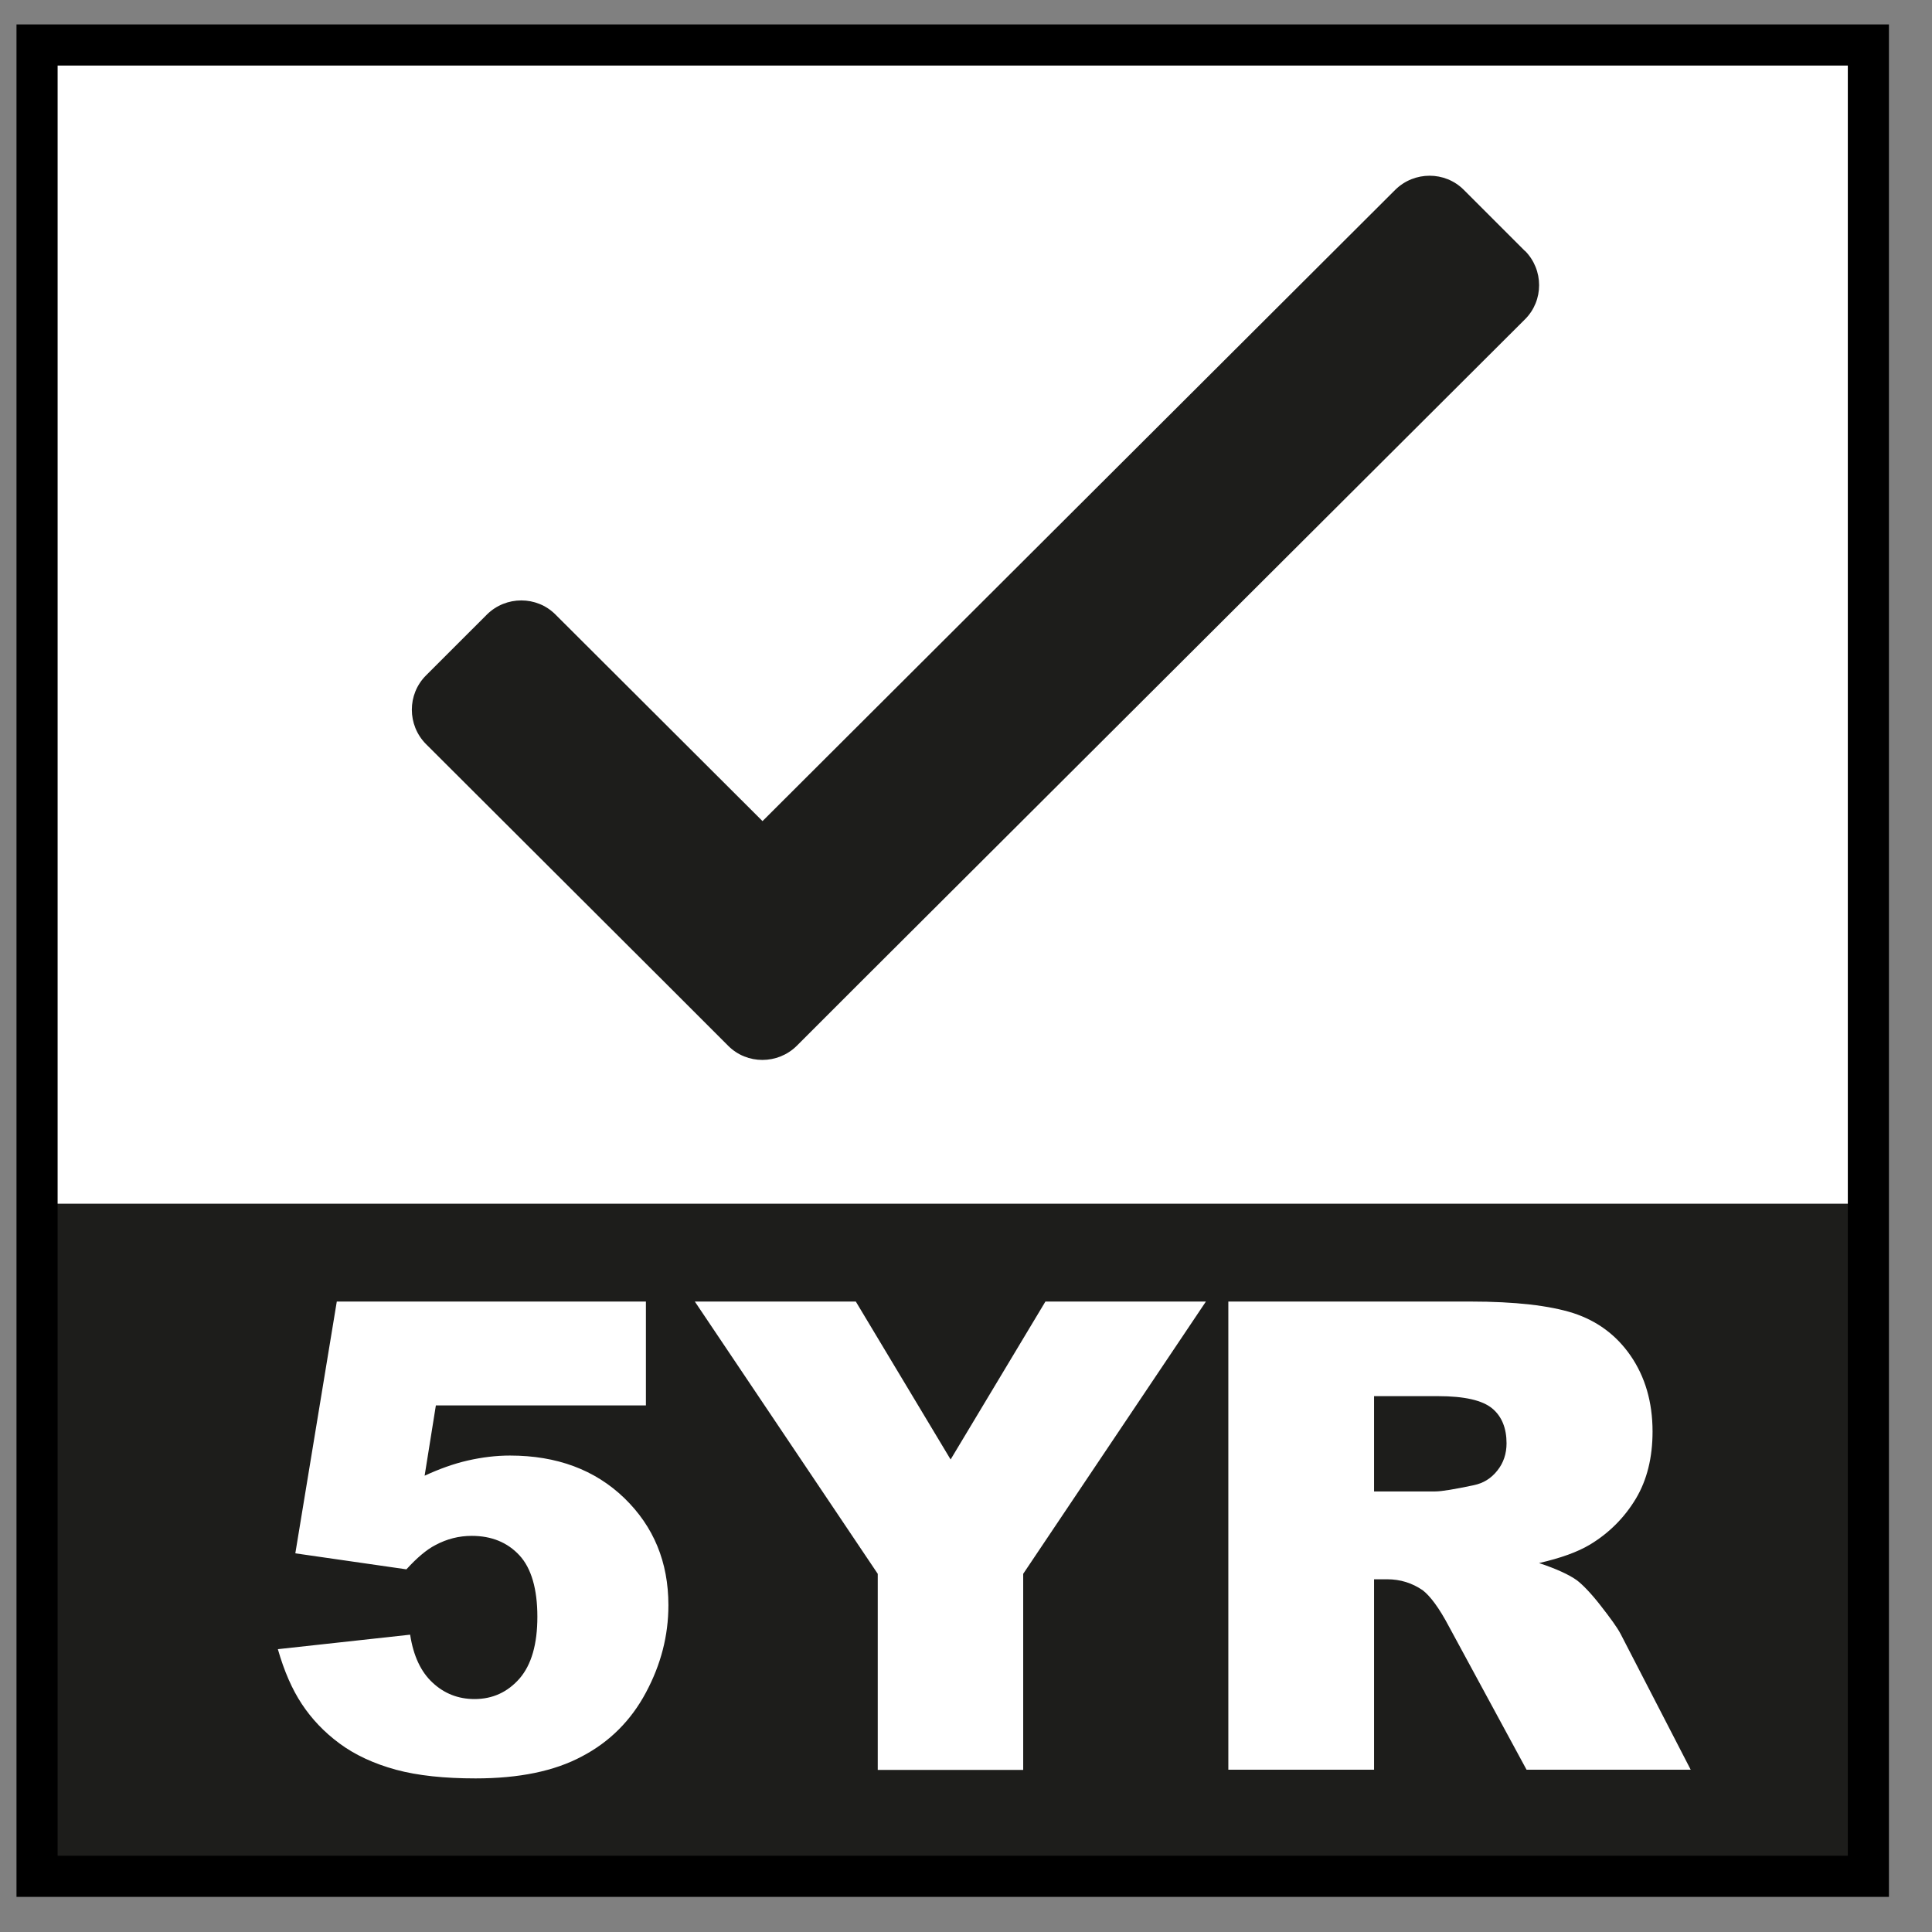
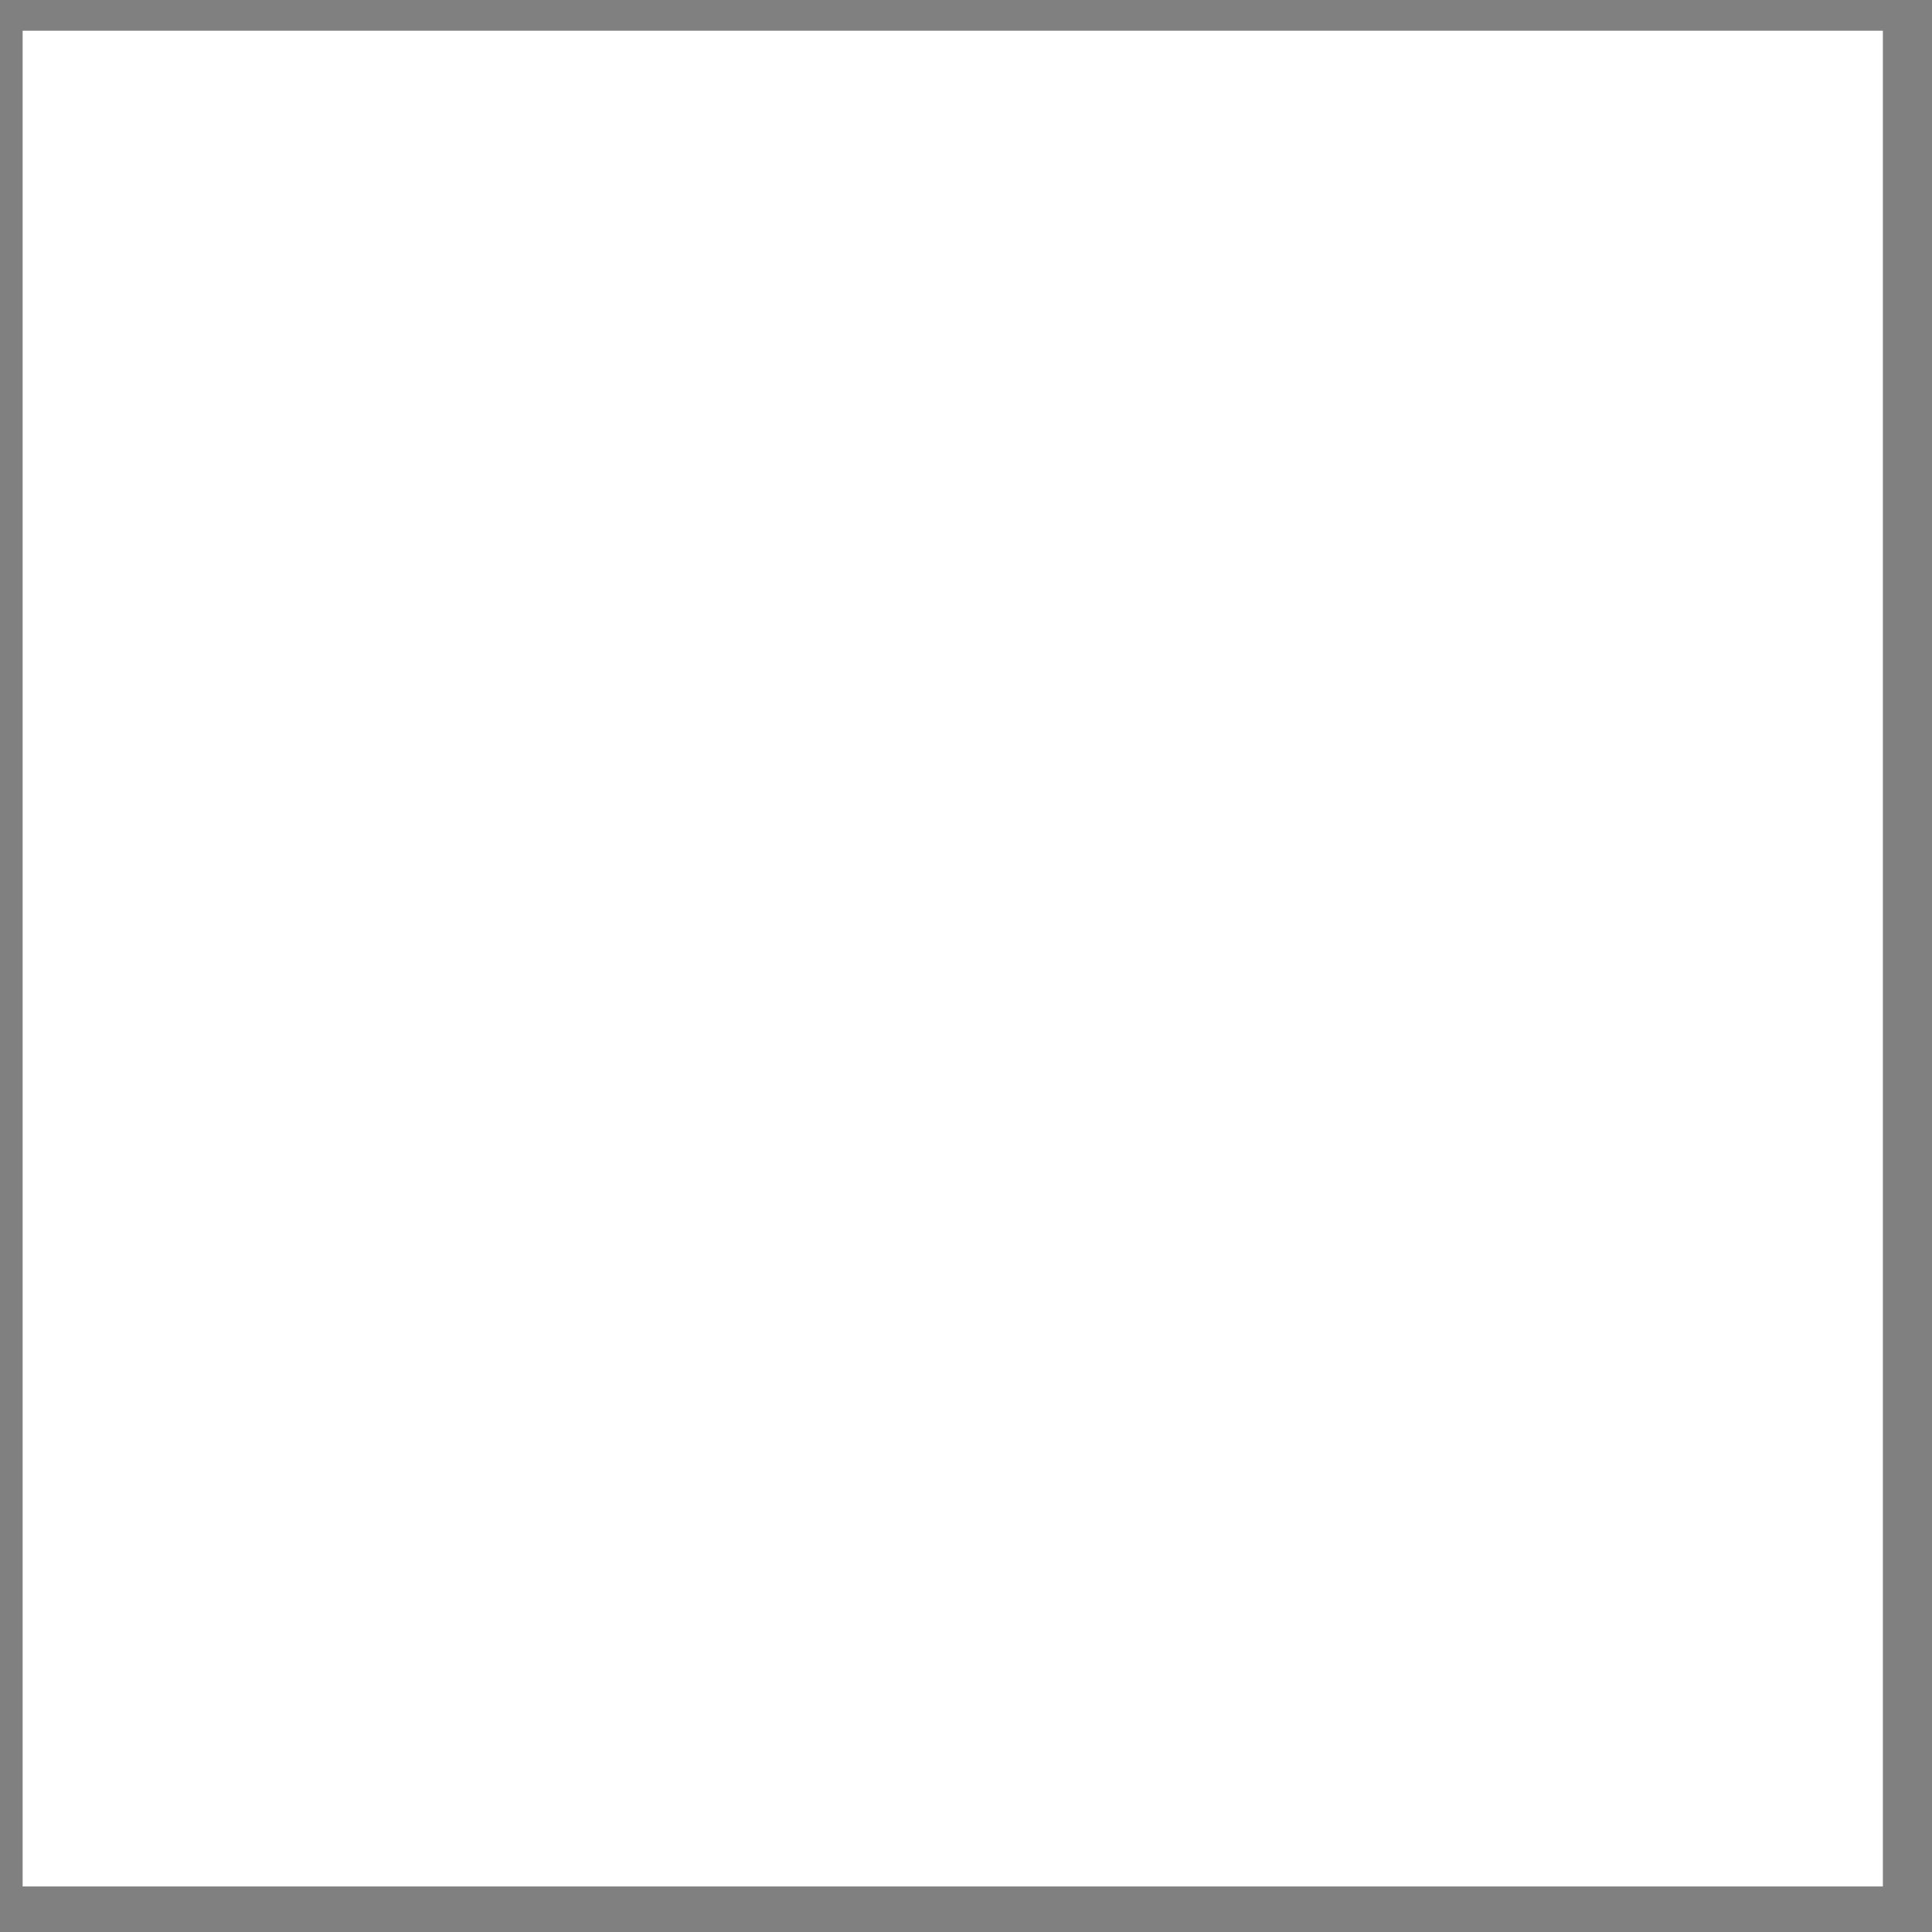
<svg xmlns="http://www.w3.org/2000/svg" width="28" height="28" viewBox="0 0 28 28" fill="none">
  <rect x="0" y="0" width="28" height="28" fill="#808080" stroke="none" />
  <path d="M27.288 0.445H0.328V27.34H27.288V0.445Z" fill="white" />
-   <path d="M27.288 17.445H0.328V27.408H27.288V17.445Z" fill="#1D1D1B" />
-   <path d="M4.87 18.863H9.361V20.368H6.317L6.154 21.387C6.364 21.29 6.573 21.214 6.779 21.167C6.986 21.12 7.188 21.095 7.391 21.095C8.07 21.095 8.624 21.301 9.05 21.713C9.474 22.125 9.687 22.639 9.687 23.264C9.687 23.706 9.578 24.125 9.361 24.53C9.145 24.935 8.834 25.246 8.432 25.456C8.034 25.669 7.521 25.774 6.892 25.774C6.443 25.774 6.056 25.734 5.738 25.648C5.42 25.561 5.145 25.434 4.921 25.268C4.696 25.102 4.516 24.91 4.375 24.697C4.233 24.483 4.118 24.219 4.027 23.901L5.944 23.691C5.991 23.998 6.1 24.23 6.269 24.386C6.439 24.545 6.642 24.624 6.877 24.624C7.141 24.624 7.358 24.523 7.532 24.324C7.702 24.125 7.788 23.829 7.788 23.431C7.788 23.033 7.702 22.729 7.528 22.541C7.354 22.353 7.123 22.259 6.837 22.259C6.653 22.259 6.479 22.302 6.309 22.393C6.183 22.458 6.042 22.577 5.89 22.744L4.28 22.512L4.881 18.863H4.874H4.87ZM10.067 18.863H12.403L13.777 21.152L15.151 18.863H17.477L14.829 22.809V25.651H12.721V22.809L10.07 18.863H10.067ZM17.802 25.655V18.863H21.31C21.961 18.863 22.456 18.921 22.8 19.03C23.143 19.142 23.422 19.344 23.632 19.648C23.841 19.952 23.95 20.317 23.95 20.747C23.95 21.123 23.87 21.449 23.708 21.72C23.545 21.991 23.324 22.216 23.042 22.386C22.861 22.494 22.619 22.581 22.305 22.653C22.554 22.736 22.738 22.82 22.854 22.903C22.93 22.961 23.046 23.076 23.191 23.261C23.335 23.445 23.436 23.583 23.487 23.68L24.503 25.648H22.124L20.999 23.572C20.858 23.304 20.728 23.131 20.619 23.047C20.467 22.943 20.297 22.888 20.102 22.888H19.914V25.648H17.802V25.655ZM19.914 21.615H20.8C20.894 21.615 21.082 21.583 21.357 21.525C21.498 21.496 21.61 21.427 21.701 21.312C21.791 21.2 21.834 21.066 21.834 20.917C21.834 20.7 21.766 20.527 21.625 20.411C21.484 20.295 21.227 20.234 20.84 20.234H19.914V21.615Z" fill="white" />
-   <path d="M22.099 3.636L21.213 2.75C20.942 2.479 20.497 2.479 20.222 2.75L11.051 11.9L8.049 8.905C7.778 8.634 7.333 8.634 7.058 8.905L6.172 9.791C5.901 10.063 5.901 10.507 6.172 10.782L9.669 14.272L10.555 15.158C10.826 15.429 11.271 15.429 11.546 15.158L12.432 14.272L22.102 4.627C22.374 4.356 22.374 3.911 22.102 3.636H22.099Z" fill="#1D1D1B" />
-   <path d="M0.537 0.652H27.078V27.193H0.537V0.652Z" stroke="black" stroke-width="0.596" />
</svg>